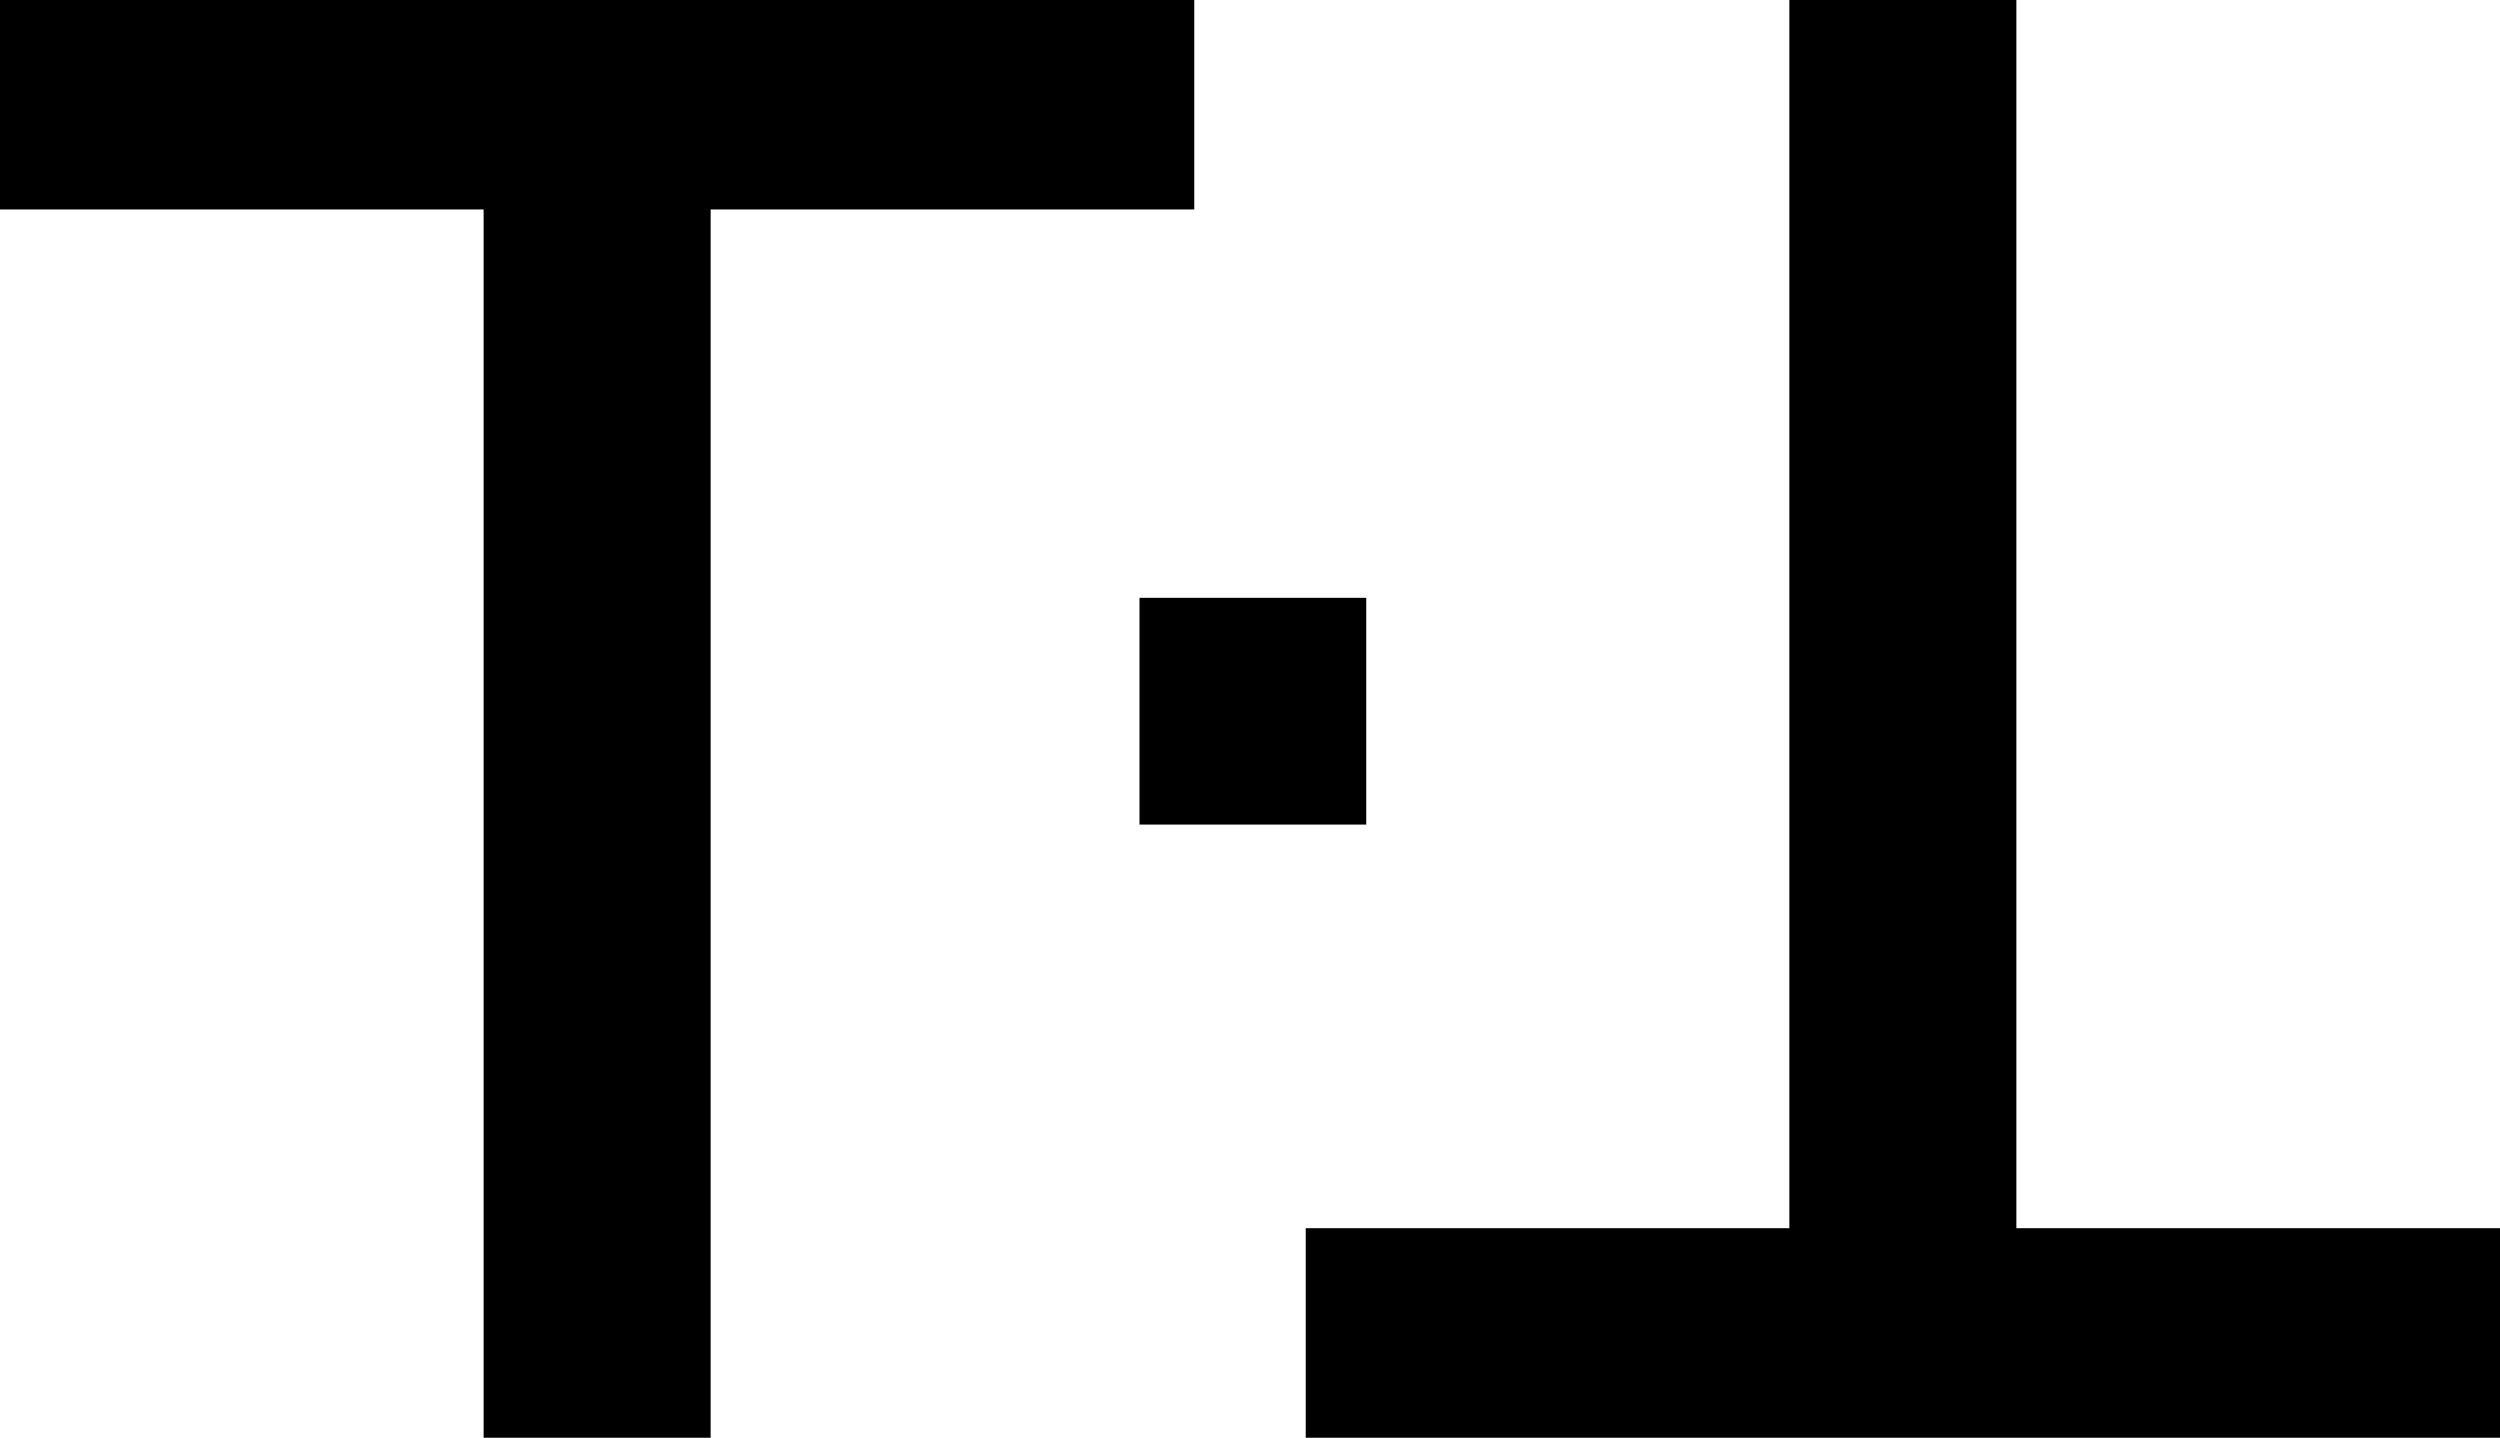
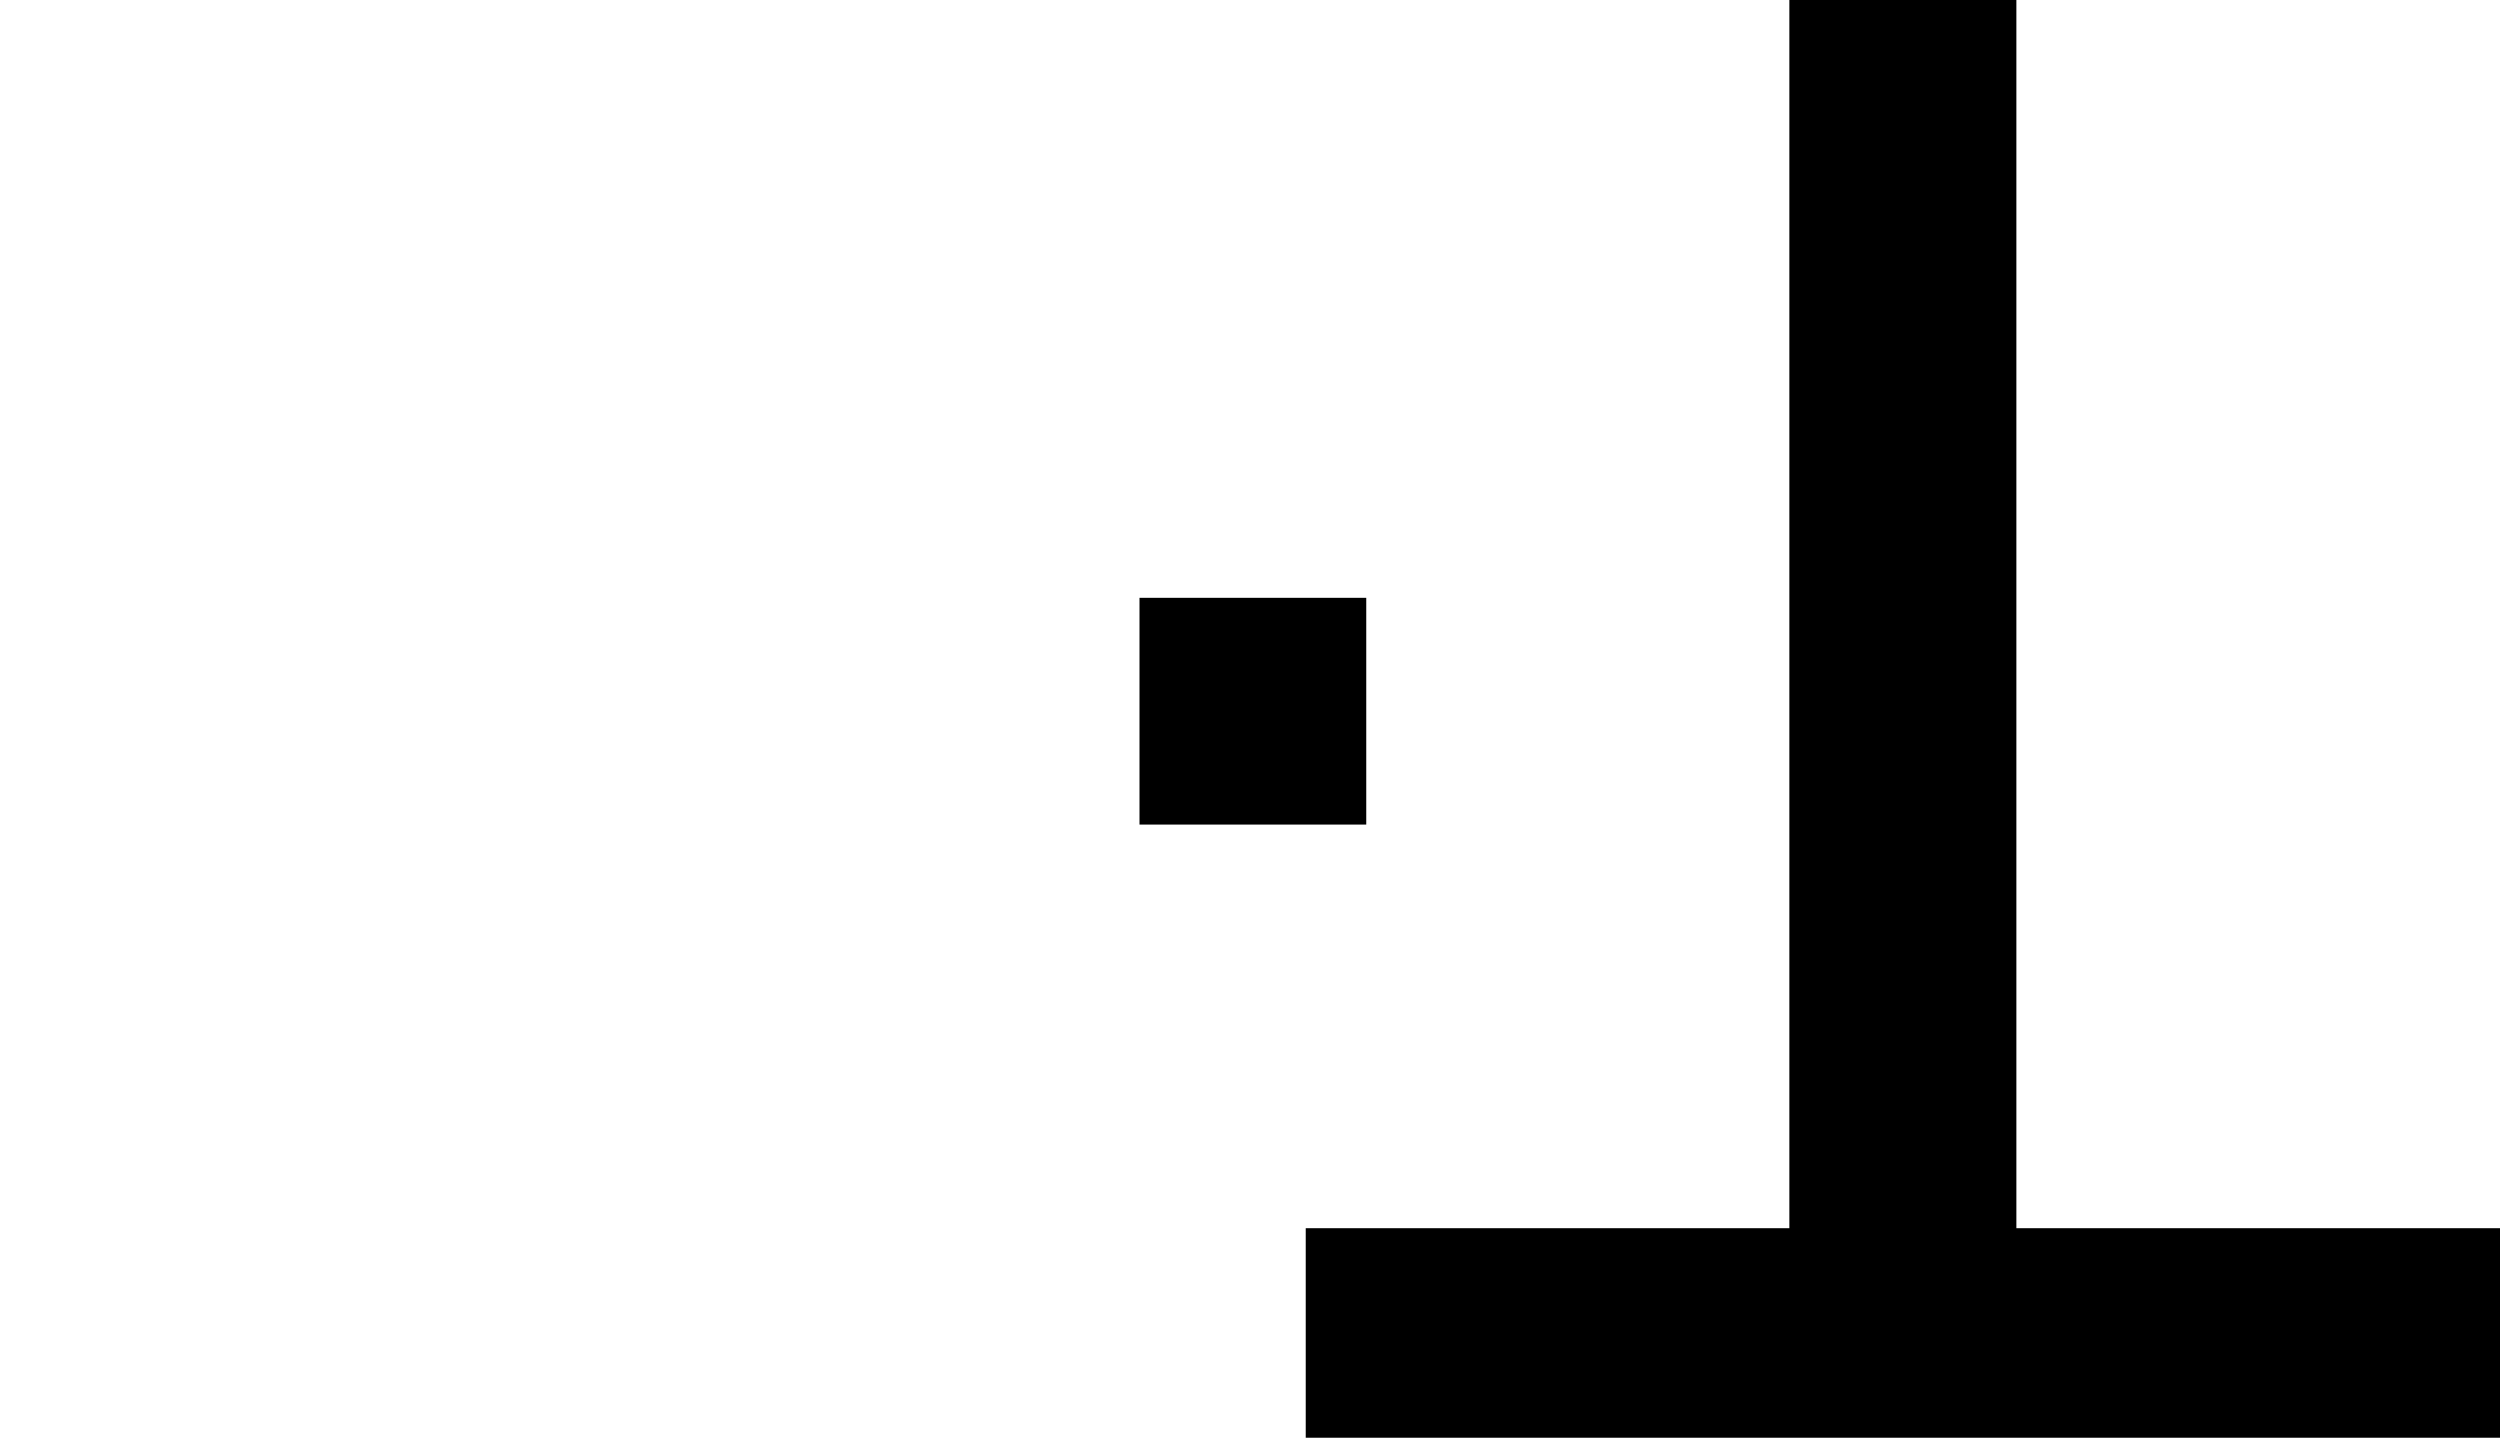
<svg xmlns="http://www.w3.org/2000/svg" id="_Слой_2" data-name="Слой 2" viewBox="0 0 91.29 52.5">
  <g id="Posters">
    <g>
-       <path d="m17.66,52.5V7.65H0V0h43.61v7.65h-17.66v44.85h-8.29Z" />
      <path d="m73.63,0v44.85s17.66,0,17.66,0v7.65h-43.61v-7.65h17.66s0-44.85,0-44.85h8.29Z" />
      <rect x="41.61" y="21.83" width="8.28" height="8.28" />
    </g>
  </g>
</svg>